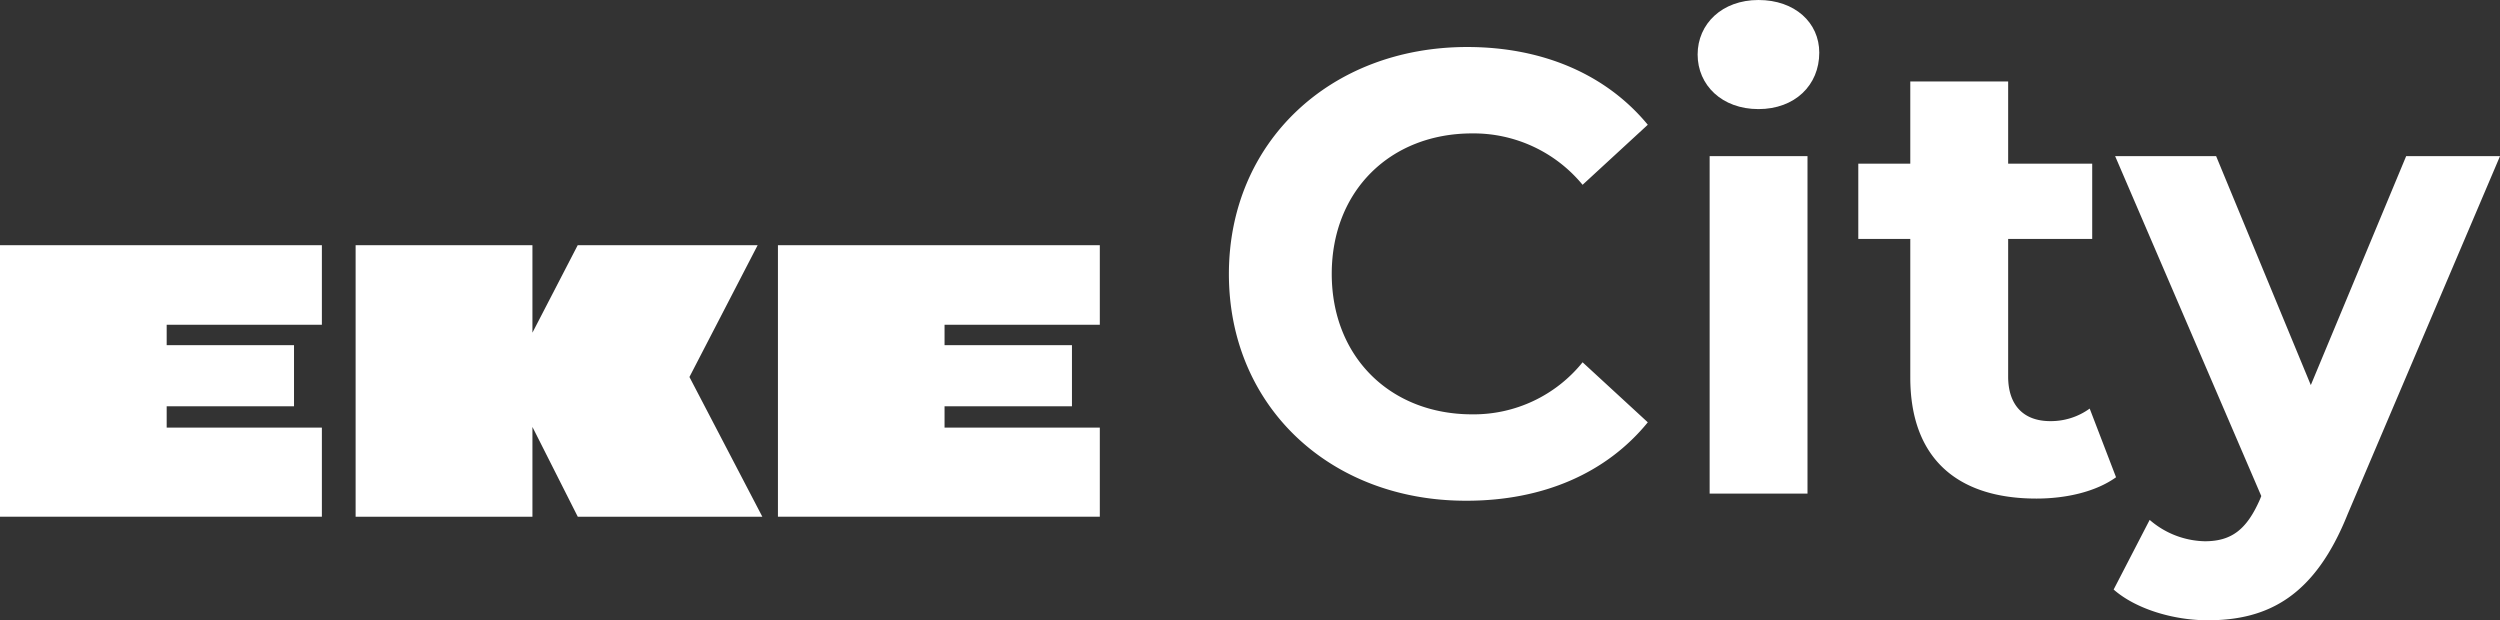
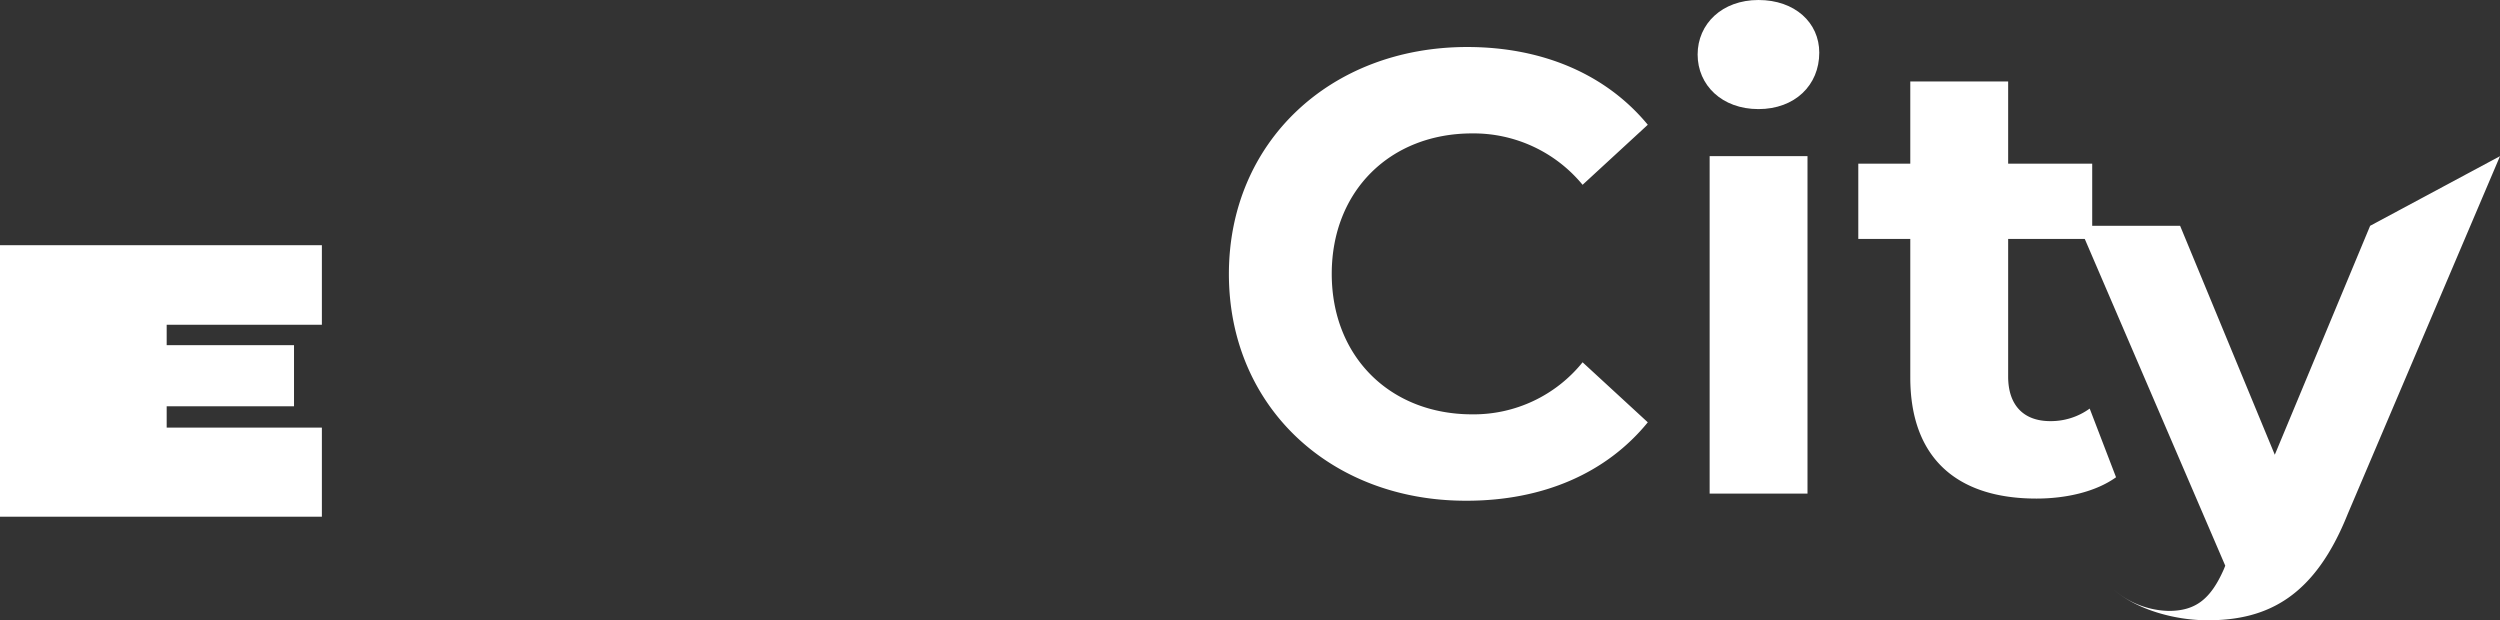
<svg xmlns="http://www.w3.org/2000/svg" id="Layer_1" data-name="Layer 1" viewBox="0 0 416.39 103.31">
  <rect x="0" y="0" width="416.39" height="103.31" fill="#333333" stroke="none" />
  <defs>
    <style>.cls-1{fill:#fff;}</style>
  </defs>
-   <polygon class="cls-1" points="88.68 86.06 88.68 71.11 96.23 86.06 126.97 86.06 114.83 62.79 126.19 40.84 96.22 40.84 88.68 55.41 88.68 40.84 59.23 40.84 59.23 86.06 88.68 86.06 88.68 86.06" />
  <polygon class="cls-1" points="53.61 54.09 27.76 54.09 27.76 57.49 48.97 57.49 48.97 67.67 27.76 67.67 27.76 71.22 53.61 71.22 53.61 86.06 0 86.06 0 40.84 53.61 40.84 53.61 54.09 53.61 54.09" />
-   <polygon class="cls-1" points="183.18 54.09 157.32 54.09 157.32 57.49 178.54 57.49 178.54 67.67 157.32 67.67 157.32 71.22 183.18 71.22 183.18 86.06 129.57 86.06 129.57 40.84 183.18 40.84 183.18 54.09 183.18 54.09" />
  <path class="cls-1" d="M247.29,243.92c0-22,16.92-37.81,39.69-37.81,12.64,0,23.19,4.6,30.08,12.95l-10.86,10a23.52,23.52,0,0,0-18.39-8.56c-13.68,0-23.39,9.61-23.39,23.39s9.71,23.4,23.39,23.4a23.29,23.29,0,0,0,18.39-8.67l10.86,10c-6.89,8.46-17.44,13.06-30.19,13.06C264.21,281.74,247.29,266,247.29,243.92Z" transform="translate(-42.61 -198.28)" />
  <path class="cls-1" d="M325.36,207.36c0-5.11,4.07-9.08,10.13-9.08s10.13,3.76,10.13,8.77c0,5.43-4.07,9.4-10.13,9.4S325.36,212.48,325.36,207.36Zm2,16.93h16.3v56.2h-16.3Z" transform="translate(-42.61 -198.28)" />
  <path class="cls-1" d="M395.05,277.77c-3.35,2.4-8.26,3.55-13.27,3.55-13.27,0-21-6.79-21-20.16V238.08h-8.66V225.54h8.66V211.85h16.3v13.69h14v12.54h-14V261c0,4.81,2.61,7.42,7,7.42a11,11,0,0,0,6.58-2.09Z" transform="translate(-42.61 -198.28)" />
-   <path class="cls-1" d="M459,224.29l-25.38,59.64c-5.44,13.58-13.17,17.66-23.3,17.66-5.74,0-12-1.89-15.67-5.12l6-11.6a14.45,14.45,0,0,0,9.19,3.56c4.49,0,7-2,9.19-7l.21-.53-24.34-56.61h16.82l15.77,38.13,15.88-38.13Z" transform="translate(-42.61 -198.28)" />
+   <path class="cls-1" d="M459,224.29l-25.38,59.64c-5.44,13.58-13.17,17.66-23.3,17.66-5.74,0-12-1.89-15.67-5.12a14.45,14.45,0,0,0,9.19,3.56c4.49,0,7-2,9.19-7l.21-.53-24.34-56.61h16.82l15.77,38.13,15.88-38.13Z" transform="translate(-42.61 -198.28)" />
</svg>